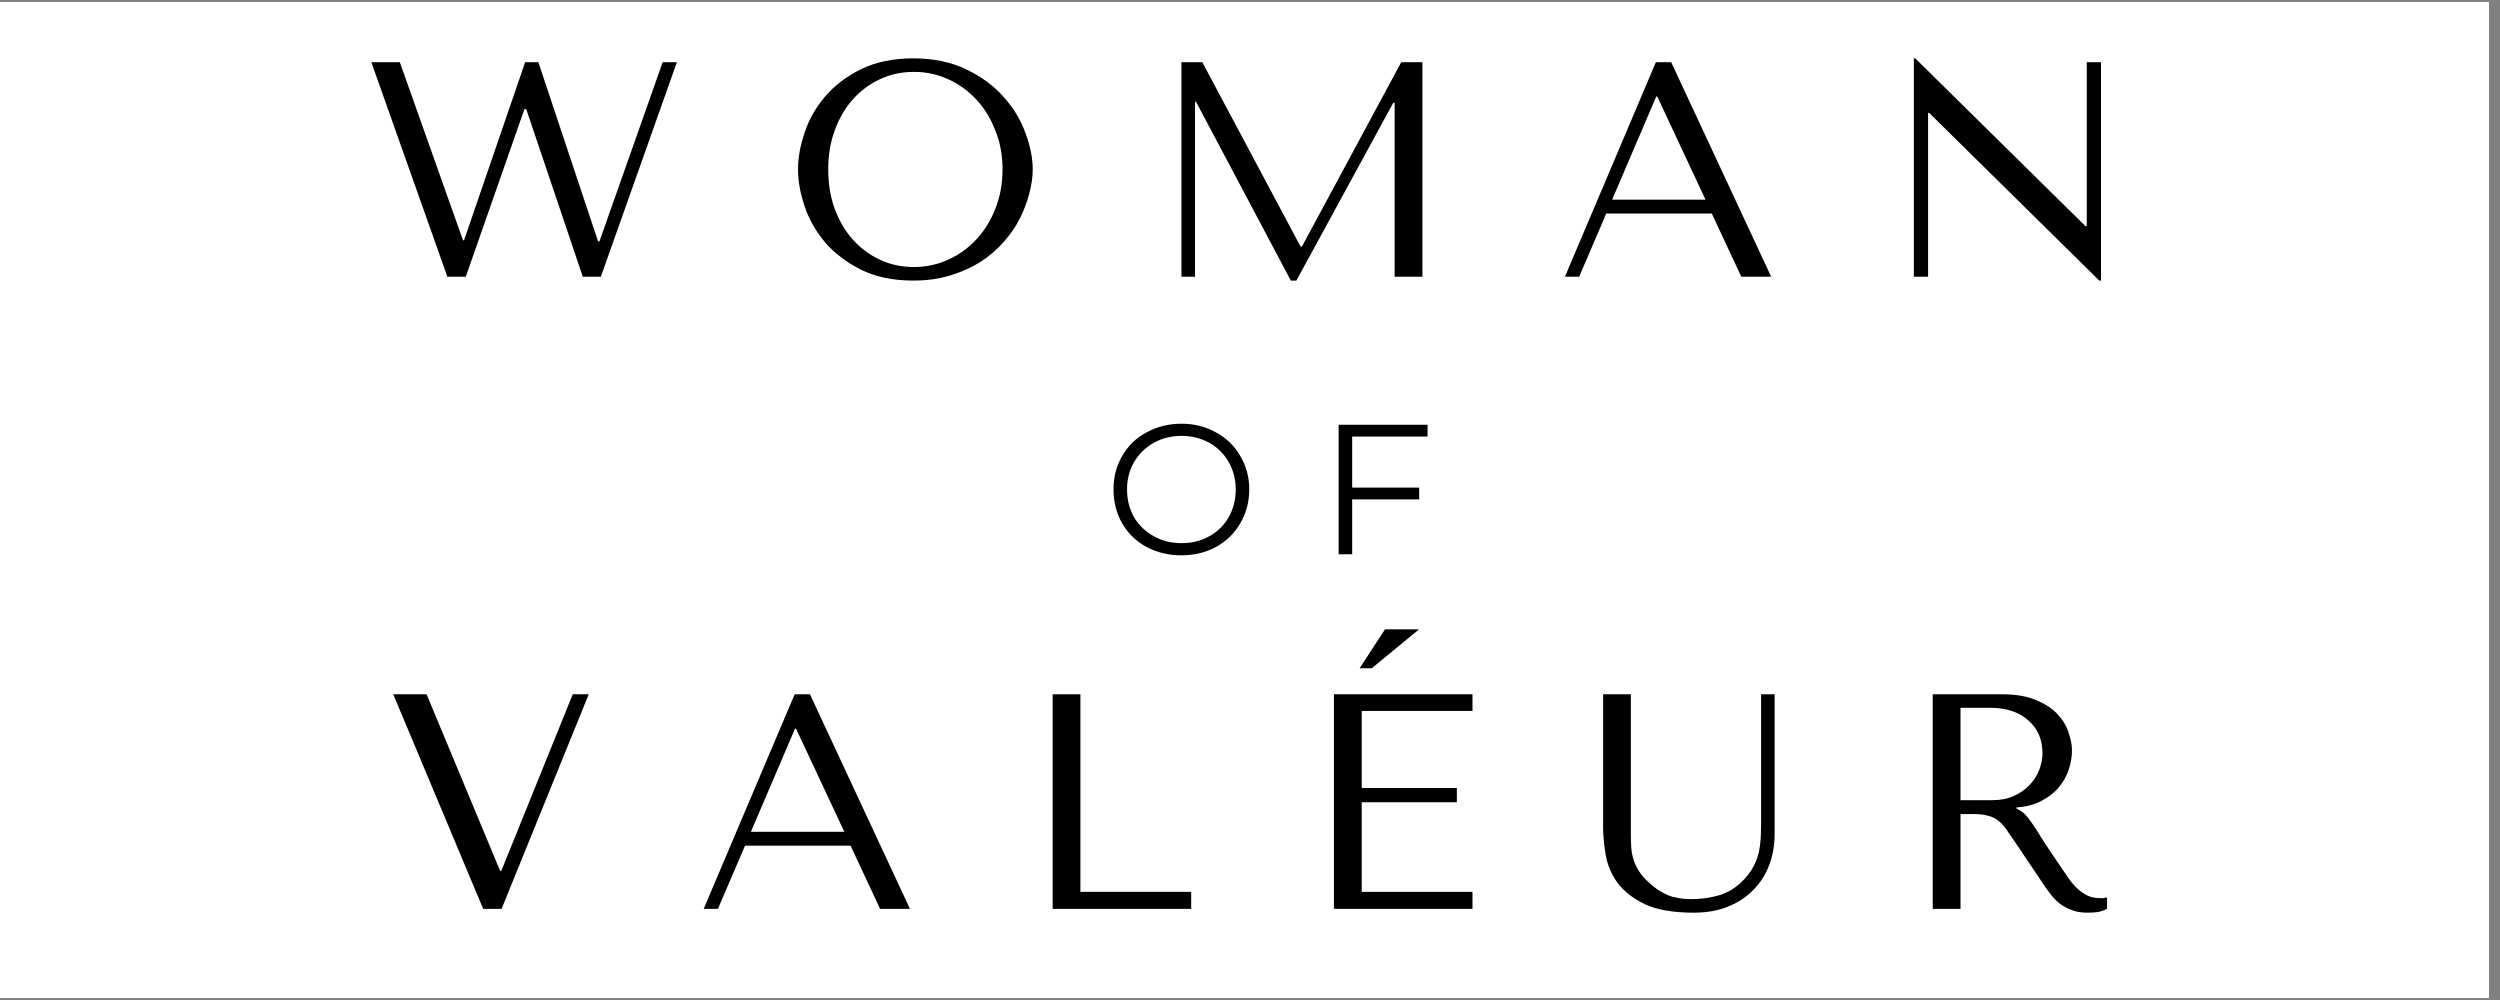
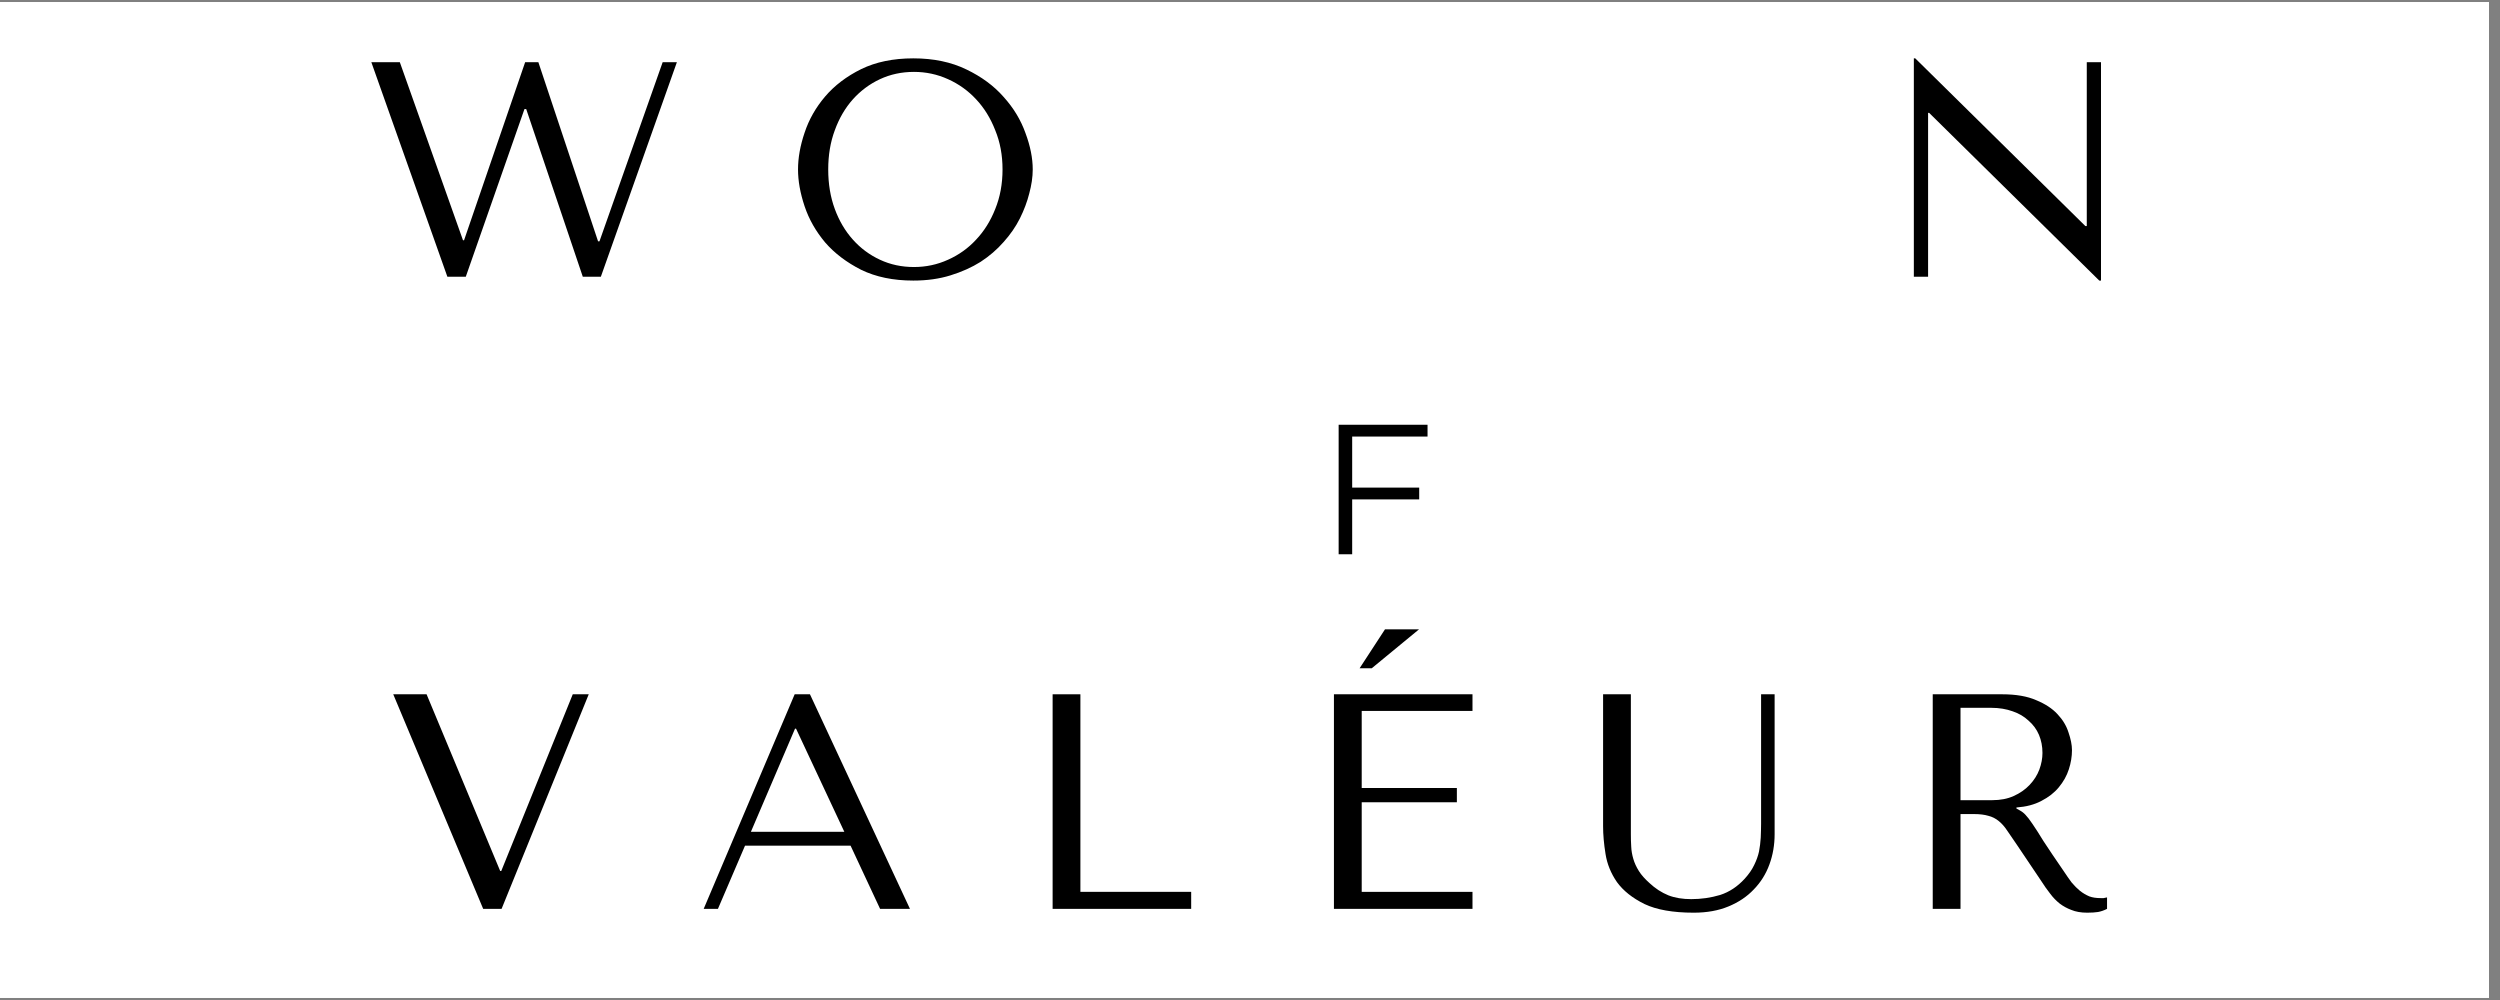
<svg xmlns="http://www.w3.org/2000/svg" width="150" zoomAndPan="magnify" viewBox="0 0 112.5 45" height="60" preserveAspectRatio="xMidYMid meet" version="1.0">
  <rect x="0" y="0" width="112.5" height="45" fill="#808080" stroke="none" />
  <defs>
    <g />
    <clipPath id="3a1cfc62ea">
      <path d="M 0 0.098 L 112.004 0.098 L 112.004 44.898 L 0 44.898 Z M 0 0.098 " clip-rule="nonzero" />
    </clipPath>
  </defs>
  <g clip-path="url(#3a1cfc62ea)">
    <path fill="#ffffff" d="M 0 0.098 L 112.5 0.098 L 112.5 52.598 L 0 52.598 Z M 0 0.098 " fill-opacity="1" fill-rule="nonzero" />
    <path fill="#ffffff" d="M 0 0.098 L 112.5 0.098 L 112.5 45.098 L 0 45.098 Z M 0 0.098 " fill-opacity="1" fill-rule="nonzero" />
    <path fill="#ffffff" d="M 0 0.098 L 112.5 0.098 L 112.5 45.098 L 0 45.098 Z M 0 0.098 " fill-opacity="1" fill-rule="nonzero" />
  </g>
  <g fill="#000000" fill-opacity="1">
    <g transform="translate(16.304, 12.454)">
      <g>
        <path d="M 0.406 -9.656 L 3.828 0 L 4.656 0 L 7.297 -7.547 L 7.375 -7.547 L 9.922 0 L 10.734 0 L 14.156 -9.656 L 13.516 -9.656 L 10.672 -1.594 L 10.609 -1.594 L 7.922 -9.656 L 7.328 -9.656 L 4.578 -1.641 L 4.531 -1.641 L 1.688 -9.656 Z M 0.406 -9.656 " />
      </g>
    </g>
  </g>
  <g fill="#000000" fill-opacity="1">
    <g transform="translate(35.223, 12.454)">
      <g>
        <path d="M 0.688 -4.828 C 0.688 -4.316 0.785 -3.766 0.984 -3.172 C 1.18 -2.586 1.488 -2.047 1.906 -1.547 C 2.332 -1.055 2.875 -0.645 3.531 -0.312 C 4.188 0.008 4.969 0.172 5.875 0.172 C 6.488 0.172 7.047 0.094 7.547 -0.062 C 8.055 -0.219 8.508 -0.422 8.906 -0.672 C 9.301 -0.93 9.645 -1.227 9.938 -1.562 C 10.238 -1.895 10.484 -2.25 10.672 -2.625 C 10.859 -3 11 -3.375 11.094 -3.75 C 11.195 -4.125 11.25 -4.484 11.25 -4.828 C 11.25 -5.336 11.141 -5.883 10.922 -6.469 C 10.711 -7.062 10.383 -7.602 9.938 -8.094 C 9.5 -8.594 8.941 -9.004 8.266 -9.328 C 7.586 -9.66 6.789 -9.828 5.875 -9.828 C 4.969 -9.828 4.188 -9.664 3.531 -9.344 C 2.875 -9.02 2.332 -8.609 1.906 -8.109 C 1.488 -7.617 1.18 -7.078 0.984 -6.484 C 0.785 -5.898 0.688 -5.348 0.688 -4.828 Z M 2.047 -4.828 C 2.047 -5.473 2.145 -6.062 2.344 -6.594 C 2.539 -7.133 2.812 -7.598 3.156 -7.984 C 3.5 -8.367 3.906 -8.672 4.375 -8.891 C 4.844 -9.109 5.352 -9.219 5.906 -9.219 C 6.445 -9.219 6.957 -9.109 7.438 -8.891 C 7.926 -8.672 8.348 -8.367 8.703 -7.984 C 9.066 -7.598 9.352 -7.133 9.562 -6.594 C 9.781 -6.062 9.891 -5.473 9.891 -4.828 C 9.891 -4.18 9.781 -3.586 9.562 -3.047 C 9.352 -2.516 9.066 -2.055 8.703 -1.672 C 8.348 -1.285 7.926 -0.984 7.438 -0.766 C 6.957 -0.547 6.445 -0.438 5.906 -0.438 C 5.352 -0.438 4.844 -0.547 4.375 -0.766 C 3.906 -0.984 3.5 -1.285 3.156 -1.672 C 2.812 -2.055 2.539 -2.516 2.344 -3.047 C 2.145 -3.586 2.047 -4.18 2.047 -4.828 Z M 2.047 -4.828 " />
      </g>
    </g>
  </g>
  <g fill="#000000" fill-opacity="1">
    <g transform="translate(51.509, 12.454)">
      <g>
-         <path d="M 2.594 -9.656 L 1.656 -9.656 L 1.656 0 L 2.266 0 L 2.266 -7.875 L 2.312 -7.875 L 6.578 0.172 L 6.828 0.172 L 11.188 -7.828 L 11.25 -7.828 L 11.25 0 L 12.5 0 L 12.5 -9.656 L 11.547 -9.656 L 7.078 -1.359 L 7.016 -1.359 Z M 2.594 -9.656 " />
-       </g>
+         </g>
    </g>
  </g>
  <g fill="#000000" fill-opacity="1">
    <g transform="translate(70.015, 12.454)">
      <g>
-         <path d="M 7.016 -2.844 L 8.344 0 L 9.688 0 L 5.188 -9.656 L 4.5 -9.656 L 0.406 0 L 1.047 0 L 2.266 -2.844 Z M 6.734 -3.469 L 2.531 -3.469 L 4.516 -8.109 L 4.562 -8.109 Z M 6.734 -3.469 " />
-       </g>
+         </g>
    </g>
  </g>
  <g fill="#000000" fill-opacity="1">
    <g transform="translate(84.467, 12.454)">
      <g>
        <path d="M 9.438 -9.656 L 9.438 -2.281 L 9.375 -2.281 L 1.719 -9.828 L 1.656 -9.828 L 1.656 0 L 2.297 0 L 2.297 -7.375 L 2.344 -7.375 L 10 0.172 L 10.078 0.172 L 10.078 -9.656 Z M 9.438 -9.656 " />
      </g>
    </g>
  </g>
  <g fill="#000000" fill-opacity="1">
    <g transform="translate(49.67, 24.942)">
      <g>
-         <path d="M 3.5 0.047 C 2.914 0.047 2.391 -0.078 1.922 -0.328 C 1.453 -0.586 1.086 -0.941 0.828 -1.391 C 0.566 -1.848 0.438 -2.359 0.438 -2.922 C 0.438 -3.473 0.566 -3.973 0.828 -4.422 C 1.086 -4.879 1.453 -5.234 1.922 -5.484 C 2.391 -5.742 2.914 -5.875 3.5 -5.875 C 4.07 -5.875 4.586 -5.742 5.047 -5.484 C 5.516 -5.234 5.879 -4.879 6.141 -4.422 C 6.41 -3.973 6.547 -3.473 6.547 -2.922 C 6.547 -2.359 6.41 -1.848 6.141 -1.391 C 5.879 -0.941 5.516 -0.586 5.047 -0.328 C 4.586 -0.078 4.07 0.047 3.5 0.047 Z M 3.5 -0.5 C 3.957 -0.5 4.375 -0.602 4.75 -0.812 C 5.125 -1.02 5.414 -1.305 5.625 -1.672 C 5.832 -2.047 5.938 -2.461 5.938 -2.922 C 5.938 -3.367 5.832 -3.773 5.625 -4.141 C 5.414 -4.516 5.125 -4.805 4.75 -5.016 C 4.375 -5.223 3.957 -5.328 3.5 -5.328 C 3.039 -5.328 2.625 -5.223 2.25 -5.016 C 1.875 -4.805 1.578 -4.516 1.359 -4.141 C 1.148 -3.773 1.047 -3.367 1.047 -2.922 C 1.047 -2.461 1.148 -2.047 1.359 -1.672 C 1.578 -1.305 1.875 -1.02 2.25 -0.812 C 2.625 -0.602 3.039 -0.5 3.5 -0.5 Z M 3.5 -0.5 " />
-       </g>
+         </g>
    </g>
  </g>
  <g fill="#000000" fill-opacity="1">
    <g transform="translate(59.286, 24.942)">
      <g>
        <path d="M 1.562 -5.297 L 1.562 -3 L 4.578 -3 L 4.578 -2.469 L 1.562 -2.469 L 1.562 0 L 0.953 0 L 0.953 -5.828 L 4.953 -5.828 L 4.953 -5.297 Z M 1.562 -5.297 " />
      </g>
    </g>
  </g>
  <g fill="#000000" fill-opacity="1">
    <g transform="translate(17.29, 40.899)">
      <g>
        <path d="M 0.406 -9.656 L 4.453 0 L 5.281 0 L 9.203 -9.656 L 8.484 -9.656 L 5.266 -1.703 L 5.219 -1.703 L 1.906 -9.656 Z M 0.406 -9.656 " />
      </g>
    </g>
  </g>
  <g fill="#000000" fill-opacity="1">
    <g transform="translate(31.26, 40.899)">
      <g>
        <path d="M 7.016 -2.844 L 8.344 0 L 9.688 0 L 5.188 -9.656 L 4.5 -9.656 L 0.406 0 L 1.047 0 L 2.266 -2.844 Z M 6.734 -3.469 L 2.531 -3.469 L 4.516 -8.109 L 4.562 -8.109 Z M 6.734 -3.469 " />
      </g>
    </g>
  </g>
  <g fill="#000000" fill-opacity="1">
    <g transform="translate(45.712, 40.899)">
      <g>
        <path d="M 1.656 0 L 1.656 -9.656 L 2.906 -9.656 L 2.906 -0.766 L 7.891 -0.766 L 7.891 0 Z M 1.656 0 " />
      </g>
    </g>
  </g>
  <g fill="#000000" fill-opacity="1">
    <g transform="translate(58.371, 40.899)">
      <g>
        <path d="M 1.656 -9.656 L 1.656 0 L 7.891 0 L 7.891 -0.766 L 2.906 -0.766 L 2.906 -4.797 L 7.188 -4.797 L 7.188 -5.438 L 2.906 -5.438 L 2.906 -8.906 L 7.891 -8.906 L 7.891 -9.656 Z M 3.953 -12.578 L 5.484 -12.578 L 3.359 -10.828 L 2.812 -10.828 Z M 3.953 -12.578 " />
      </g>
    </g>
  </g>
  <g fill="#000000" fill-opacity="1">
    <g transform="translate(71.03, 40.899)">
      <g>
        <path d="M 1.109 -9.656 L 1.109 -3.719 C 1.109 -3.344 1.145 -2.926 1.219 -2.469 C 1.289 -2.02 1.461 -1.598 1.734 -1.203 C 2.016 -0.816 2.426 -0.488 2.969 -0.219 C 3.508 0.039 4.25 0.172 5.188 0.172 C 5.781 0.172 6.301 0.078 6.75 -0.109 C 7.207 -0.297 7.586 -0.551 7.891 -0.875 C 8.203 -1.195 8.438 -1.57 8.594 -2 C 8.75 -2.426 8.828 -2.879 8.828 -3.359 L 8.828 -9.656 L 8.219 -9.656 L 8.219 -3.828 C 8.219 -3.617 8.211 -3.41 8.203 -3.203 C 8.191 -2.992 8.164 -2.785 8.125 -2.578 C 8.082 -2.379 8.008 -2.176 7.906 -1.969 C 7.812 -1.77 7.672 -1.566 7.484 -1.359 C 7.16 -1.004 6.789 -0.758 6.375 -0.625 C 5.957 -0.5 5.523 -0.438 5.078 -0.438 C 4.691 -0.438 4.348 -0.492 4.047 -0.609 C 3.742 -0.734 3.461 -0.914 3.203 -1.156 C 2.992 -1.344 2.832 -1.523 2.719 -1.703 C 2.602 -1.891 2.52 -2.07 2.469 -2.25 C 2.414 -2.438 2.383 -2.617 2.375 -2.797 C 2.363 -2.984 2.359 -3.172 2.359 -3.359 L 2.359 -9.656 Z M 1.109 -9.656 " />
      </g>
    </g>
  </g>
  <g fill="#000000" fill-opacity="1">
    <g transform="translate(85.317, 40.899)">
      <g>
        <path d="M 1.656 -9.656 L 1.656 0 L 2.906 0 L 2.906 -4.266 L 3.516 -4.266 C 3.773 -4.266 3.988 -4.238 4.156 -4.188 C 4.332 -4.145 4.488 -4.066 4.625 -3.953 C 4.758 -3.848 4.883 -3.707 5 -3.531 C 5.125 -3.352 5.27 -3.141 5.438 -2.891 L 6.531 -1.266 C 6.664 -1.055 6.801 -0.863 6.938 -0.688 C 7.07 -0.508 7.219 -0.359 7.375 -0.234 C 7.531 -0.117 7.703 -0.023 7.891 0.047 C 8.086 0.129 8.328 0.172 8.609 0.172 C 8.805 0.172 8.969 0.16 9.094 0.141 C 9.227 0.117 9.363 0.07 9.5 0 L 9.5 -0.516 C 9.445 -0.504 9.395 -0.492 9.344 -0.484 C 9.301 -0.484 9.258 -0.484 9.219 -0.484 C 9.02 -0.484 8.848 -0.508 8.703 -0.562 C 8.555 -0.625 8.414 -0.707 8.281 -0.812 C 8.156 -0.914 8.031 -1.039 7.906 -1.188 C 7.789 -1.344 7.672 -1.516 7.547 -1.703 C 7.16 -2.266 6.859 -2.711 6.641 -3.047 C 6.43 -3.391 6.266 -3.648 6.141 -3.828 C 6.016 -4.016 5.91 -4.148 5.828 -4.234 C 5.754 -4.316 5.664 -4.383 5.562 -4.438 L 5.422 -4.516 L 5.422 -4.562 C 5.859 -4.594 6.234 -4.691 6.547 -4.859 C 6.867 -5.023 7.129 -5.227 7.328 -5.469 C 7.535 -5.719 7.688 -5.988 7.781 -6.281 C 7.875 -6.57 7.922 -6.859 7.922 -7.141 C 7.922 -7.379 7.867 -7.645 7.766 -7.938 C 7.672 -8.238 7.504 -8.516 7.266 -8.766 C 7.035 -9.016 6.719 -9.223 6.312 -9.391 C 5.914 -9.566 5.406 -9.656 4.781 -9.656 Z M 2.906 -9.047 L 4.297 -9.047 C 4.648 -9.047 4.969 -8.992 5.25 -8.891 C 5.531 -8.797 5.77 -8.656 5.969 -8.469 C 6.176 -8.289 6.332 -8.078 6.438 -7.828 C 6.539 -7.586 6.594 -7.316 6.594 -7.016 C 6.594 -6.773 6.547 -6.523 6.453 -6.266 C 6.359 -6.016 6.211 -5.785 6.016 -5.578 C 5.816 -5.367 5.578 -5.203 5.297 -5.078 C 5.023 -4.953 4.703 -4.891 4.328 -4.891 L 2.906 -4.891 Z M 2.906 -9.047 " />
      </g>
    </g>
  </g>
</svg>